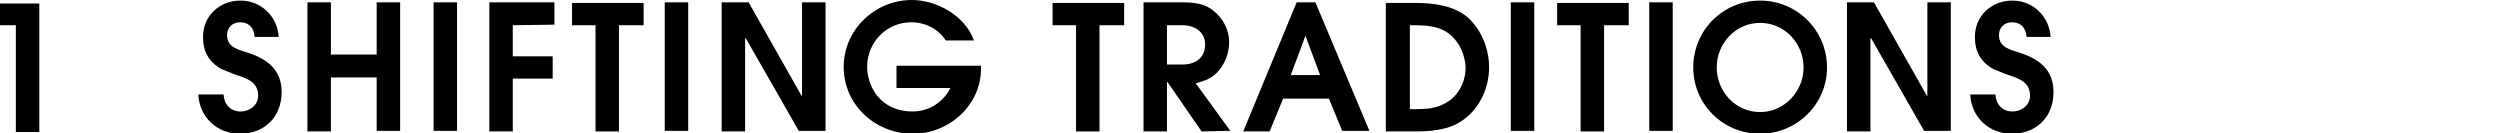
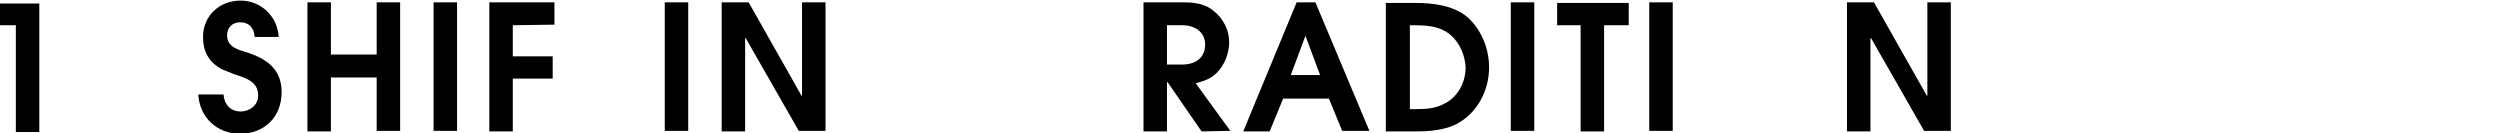
<svg xmlns="http://www.w3.org/2000/svg" version="1.1" id="レイヤー_1" x="0px" y="0px" viewBox="0 0 426.1 22.7" style="enable-background:new 0 0 426.1 22.7;" xml:space="preserve">
  <g>
    <path d="M2.7,22.4V4.3H0V0.6h6.7v21.9h-4V22.4z" />
    <path d="M40.9,22.8c-3.9,0-6.9-2.8-7.1-6.7h4.3c0.1,1.7,1.2,2.9,2.9,2.9c1.6,0,3-1.1,3-2.7c0-2.5-2.2-3-4.2-3.7   c-0.7-0.3-1.3-0.5-2-0.8c-2.2-1.2-3.2-3-3.2-5.5c0-3.6,2.8-6.2,6.4-6.2c3.5,0,6.3,2.7,6.5,6.2h-4.1c-0.1-1.5-0.9-2.5-2.5-2.5   c-1.3,0-2.2,0.9-2.2,2.2c0,2.1,2,2.5,3.6,3c3.3,1.1,5.7,2.9,5.7,6.7C48,20,45,22.8,40.9,22.8z" />
    <path d="M64.2,22.4v-9.2h-7.8v9.2h-4V0.4h4v8.9h7.8V0.4h4v21.9H64.2z" />
    <path d="M73.9,22.4V0.4h4v21.9H73.9z" />
    <path d="M87.4,4.3v5.3h6.8v3.8h-6.8v9h-4V0.4h11.1v3.8L87.4,4.3L87.4,4.3z" />
-     <path d="M105.5,4.3v18.1h-4V4.3h-4V0.5h12.2v3.8H105.5z" />
    <path d="M113.3,22.4V0.4h4v21.9H113.3z" />
    <path d="M136.2,22.4l-9.1-15.9H127v15.9h-4V0.4h4.6l9,15.9h0.1V0.4h4v21.9H136.2z" />
-     <path d="M155.6,22.8c-6.4,0-11.8-4.9-11.8-11.4c0-6.4,5.4-11.4,11.6-11.4c4.3,0,9.1,2.7,10.6,6.9h-4.8c-1.3-2-3.5-3.1-5.9-3.1   c-4.2,0-7.5,3.4-7.5,7.6c0,1,0.2,2,0.6,3c1.2,3,3.9,4.6,7.1,4.6c2.8,0,5.2-1.5,6.5-4h-9.2v-3.8h14.4v0.5   C167.2,18,161.7,22.8,155.6,22.8z" />
-     <path d="M187.4,4.3v18.1h-4V4.3h-4V0.5h12.2v3.8H187.4z" />
    <path d="M204.8,22.4l-5.8-8.4h-0.1v8.4h-4V0.4h6.7c1.9,0,3.8,0.2,5.3,1.5c1.6,1.3,2.6,3.2,2.6,5.3c0,1.9-0.8,3.9-2.1,5.2   c-1.1,1.1-2.2,1.4-3.6,1.8l5.9,8.1L204.8,22.4L204.8,22.4z M201.5,4.3h-2.6V11h2.6c2.2,0,3.9-1.1,3.9-3.4   C205.4,5.4,203.6,4.3,201.5,4.3z" />
    <path d="M228.8,22.4l-2.3-5.6h-7.8l-2.3,5.6h-4.5L221,0.4h3.2l9.2,21.9H228.8z M222.5,6.1L222.5,6.1l-2.5,6.7h5L222.5,6.1z" />
    <path d="M248.5,21c-2.1,1.2-4.9,1.4-7.3,1.4h-5V0.5h5c3,0,6.6,0.4,9,2.5c2.3,2.1,3.6,5.3,3.6,8.5C253.8,15.3,251.9,19.1,248.5,21z    M247.4,6.1c-2-1.8-4.5-1.8-7.1-1.8v14.3h0.9c2,0,3.6-0.1,5.3-1.1c2.1-1.2,3.3-3.6,3.3-6C249.7,9.5,248.9,7.5,247.4,6.1z" />
    <path d="M257.5,22.4V0.4h4v21.9H257.5z" />
    <path d="M273.4,4.3v18.1h-4V4.3h-4V0.5h12.2v3.8H273.4z" />
    <path d="M281.1,22.4V0.4h4v21.9H281.1z" />
-     <path d="M300,22.8c-6.3,0-11.4-5-11.4-11.3c0-6.4,5.1-11.4,11.4-11.4s11.4,5.1,11.4,11.4C311.4,17.8,306.2,22.8,300,22.8z M300,3.9   c-4.2,0-7.4,3.5-7.4,7.6s3.2,7.6,7.4,7.6c4.1,0,7.4-3.5,7.4-7.6C307.4,7.4,304.2,3.9,300,3.9z" />
    <path d="M328,22.4l-9.1-15.9h-0.1v15.9h-4V0.4h4.6l9,15.9h0.1V0.4h4v21.9H328z" />
-     <path d="M342.9,22.8c-3.9,0-6.9-2.8-7.1-6.7h4.3c0.1,1.7,1.2,2.9,2.9,2.9c1.6,0,3-1.1,3-2.7c0-2.5-2.2-3-4.2-3.7   c-0.7-0.3-1.3-0.5-2-0.8c-2.2-1.2-3.2-3-3.2-5.5c0-3.6,2.8-6.2,6.4-6.2c3.5,0,6.3,2.7,6.5,6.2h-4.1c-0.1-1.5-0.9-2.5-2.5-2.5   c-1.3,0-2.2,0.9-2.2,2.2c0,2.1,2,2.5,3.6,3c3.3,1.1,5.7,2.9,5.7,6.7C350,20,347,22.8,342.9,22.8z" />
  </g>
</svg>